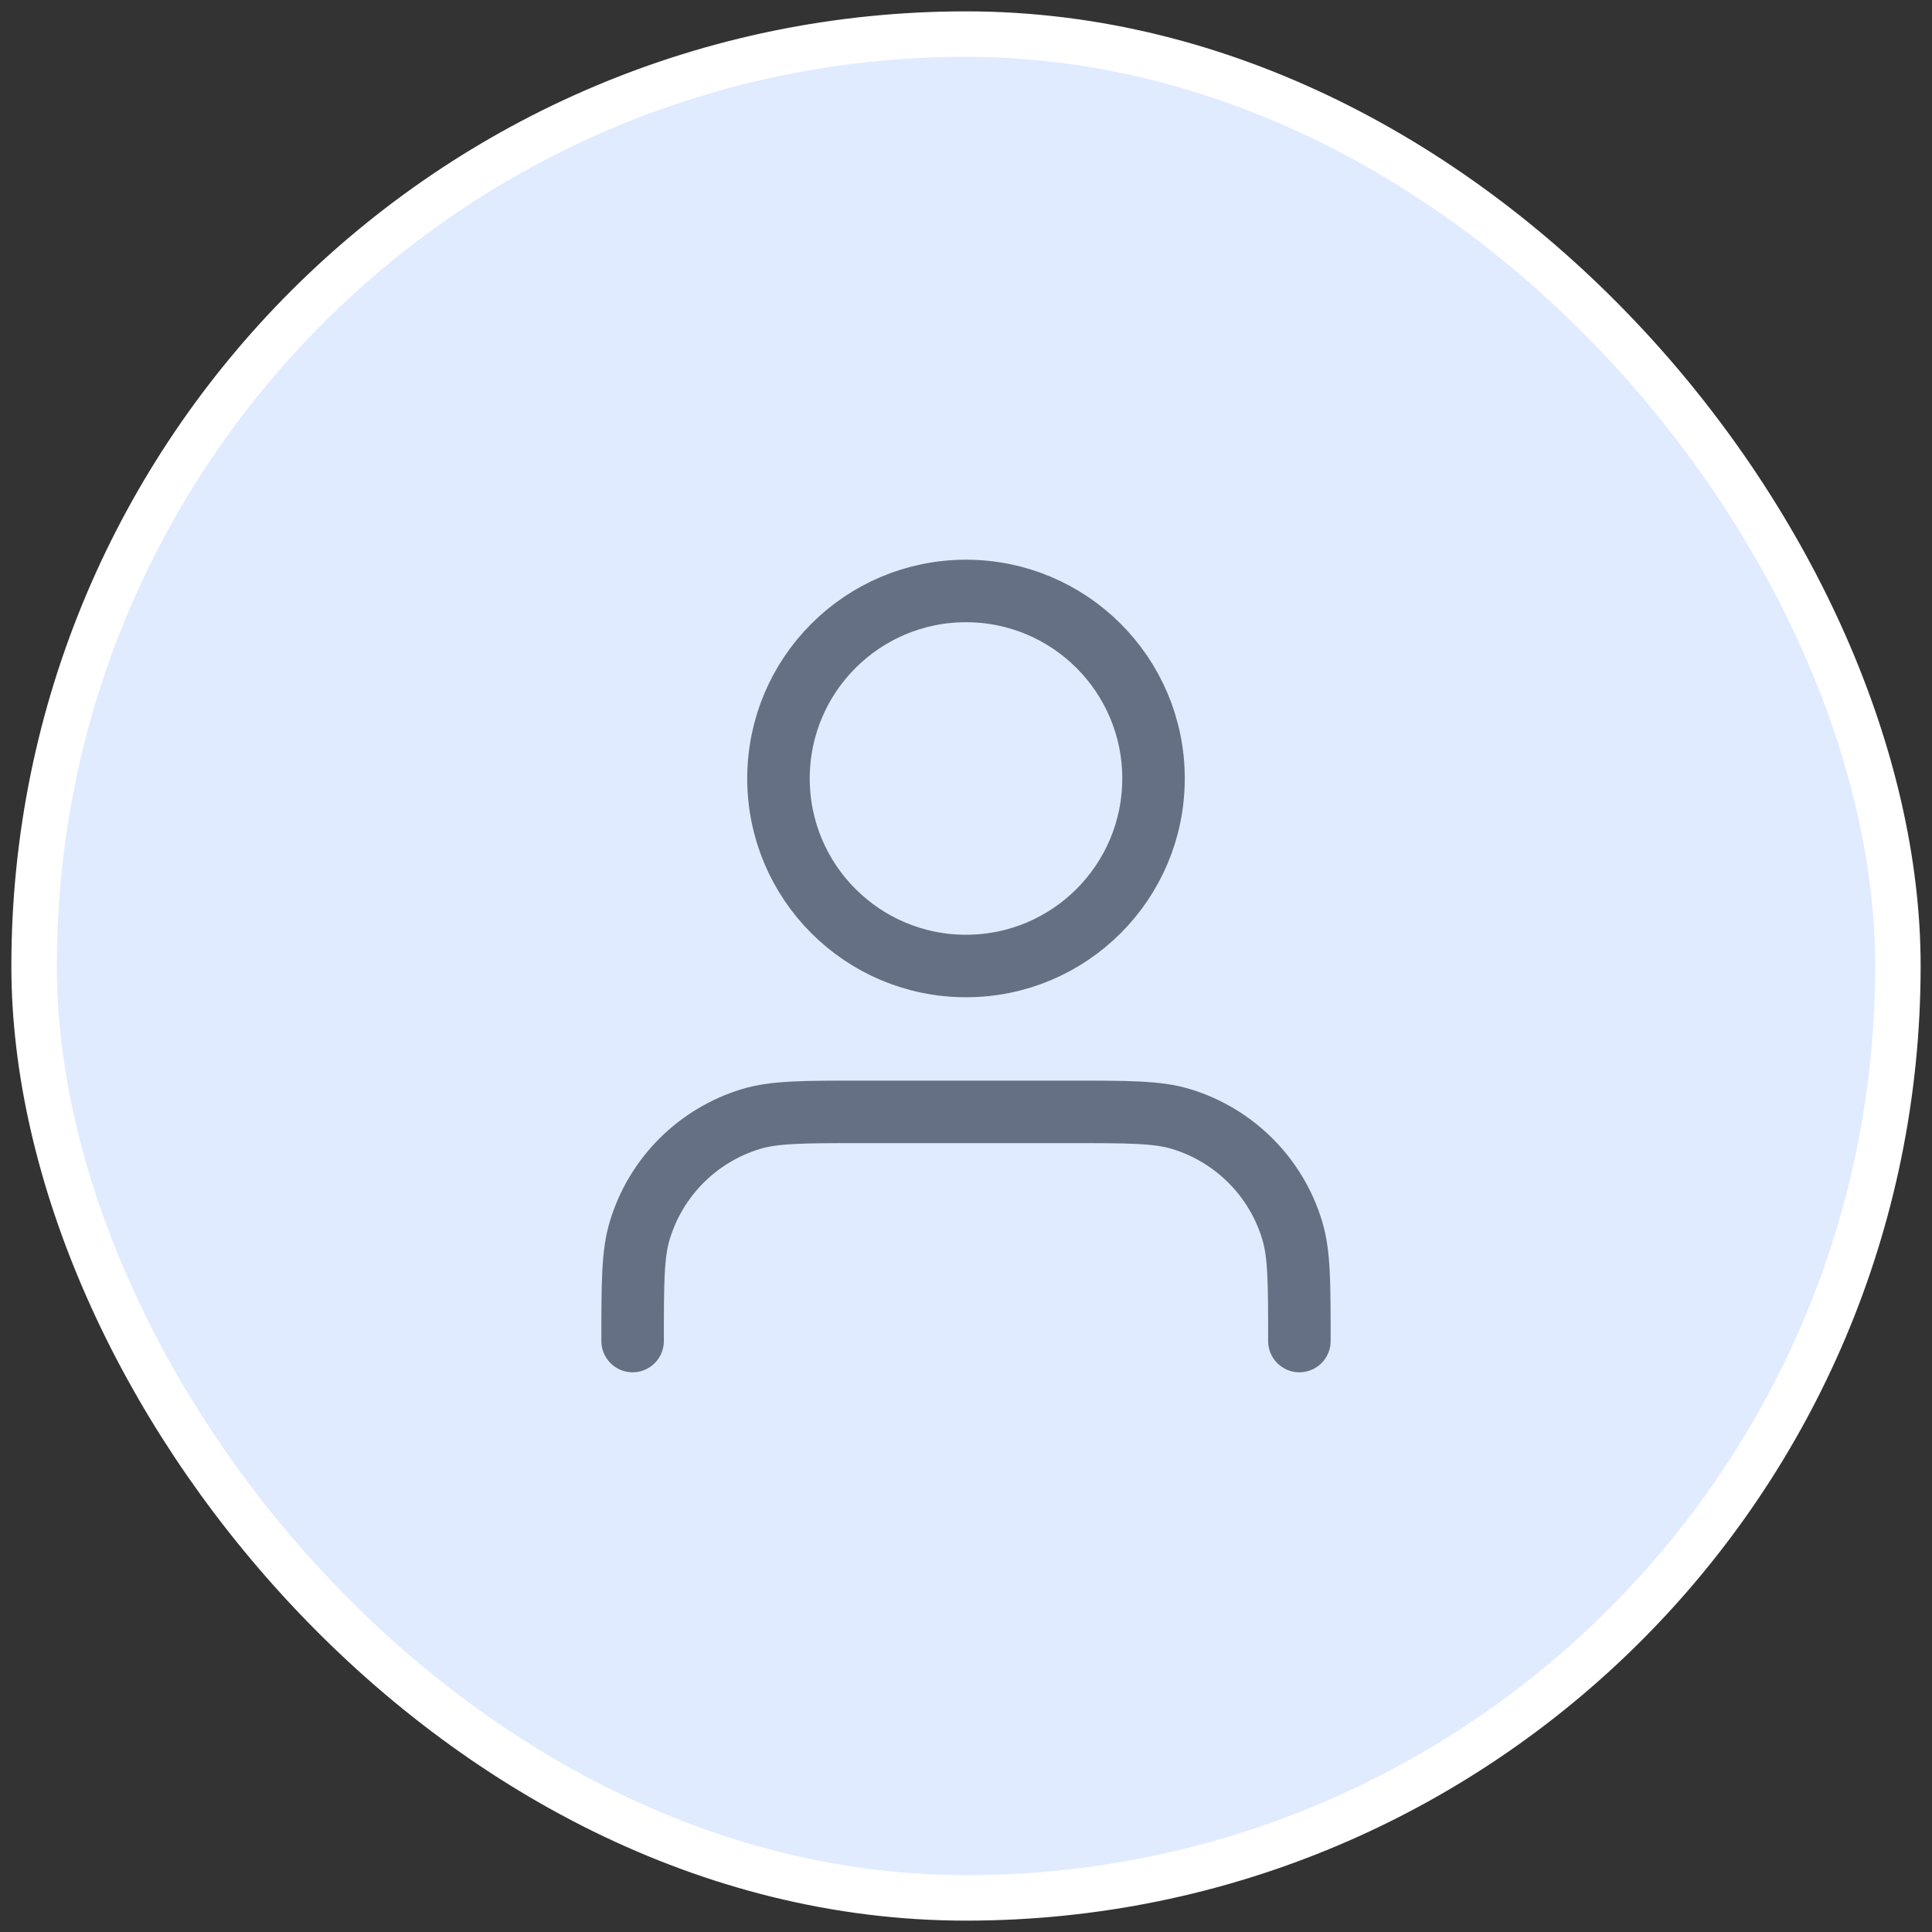
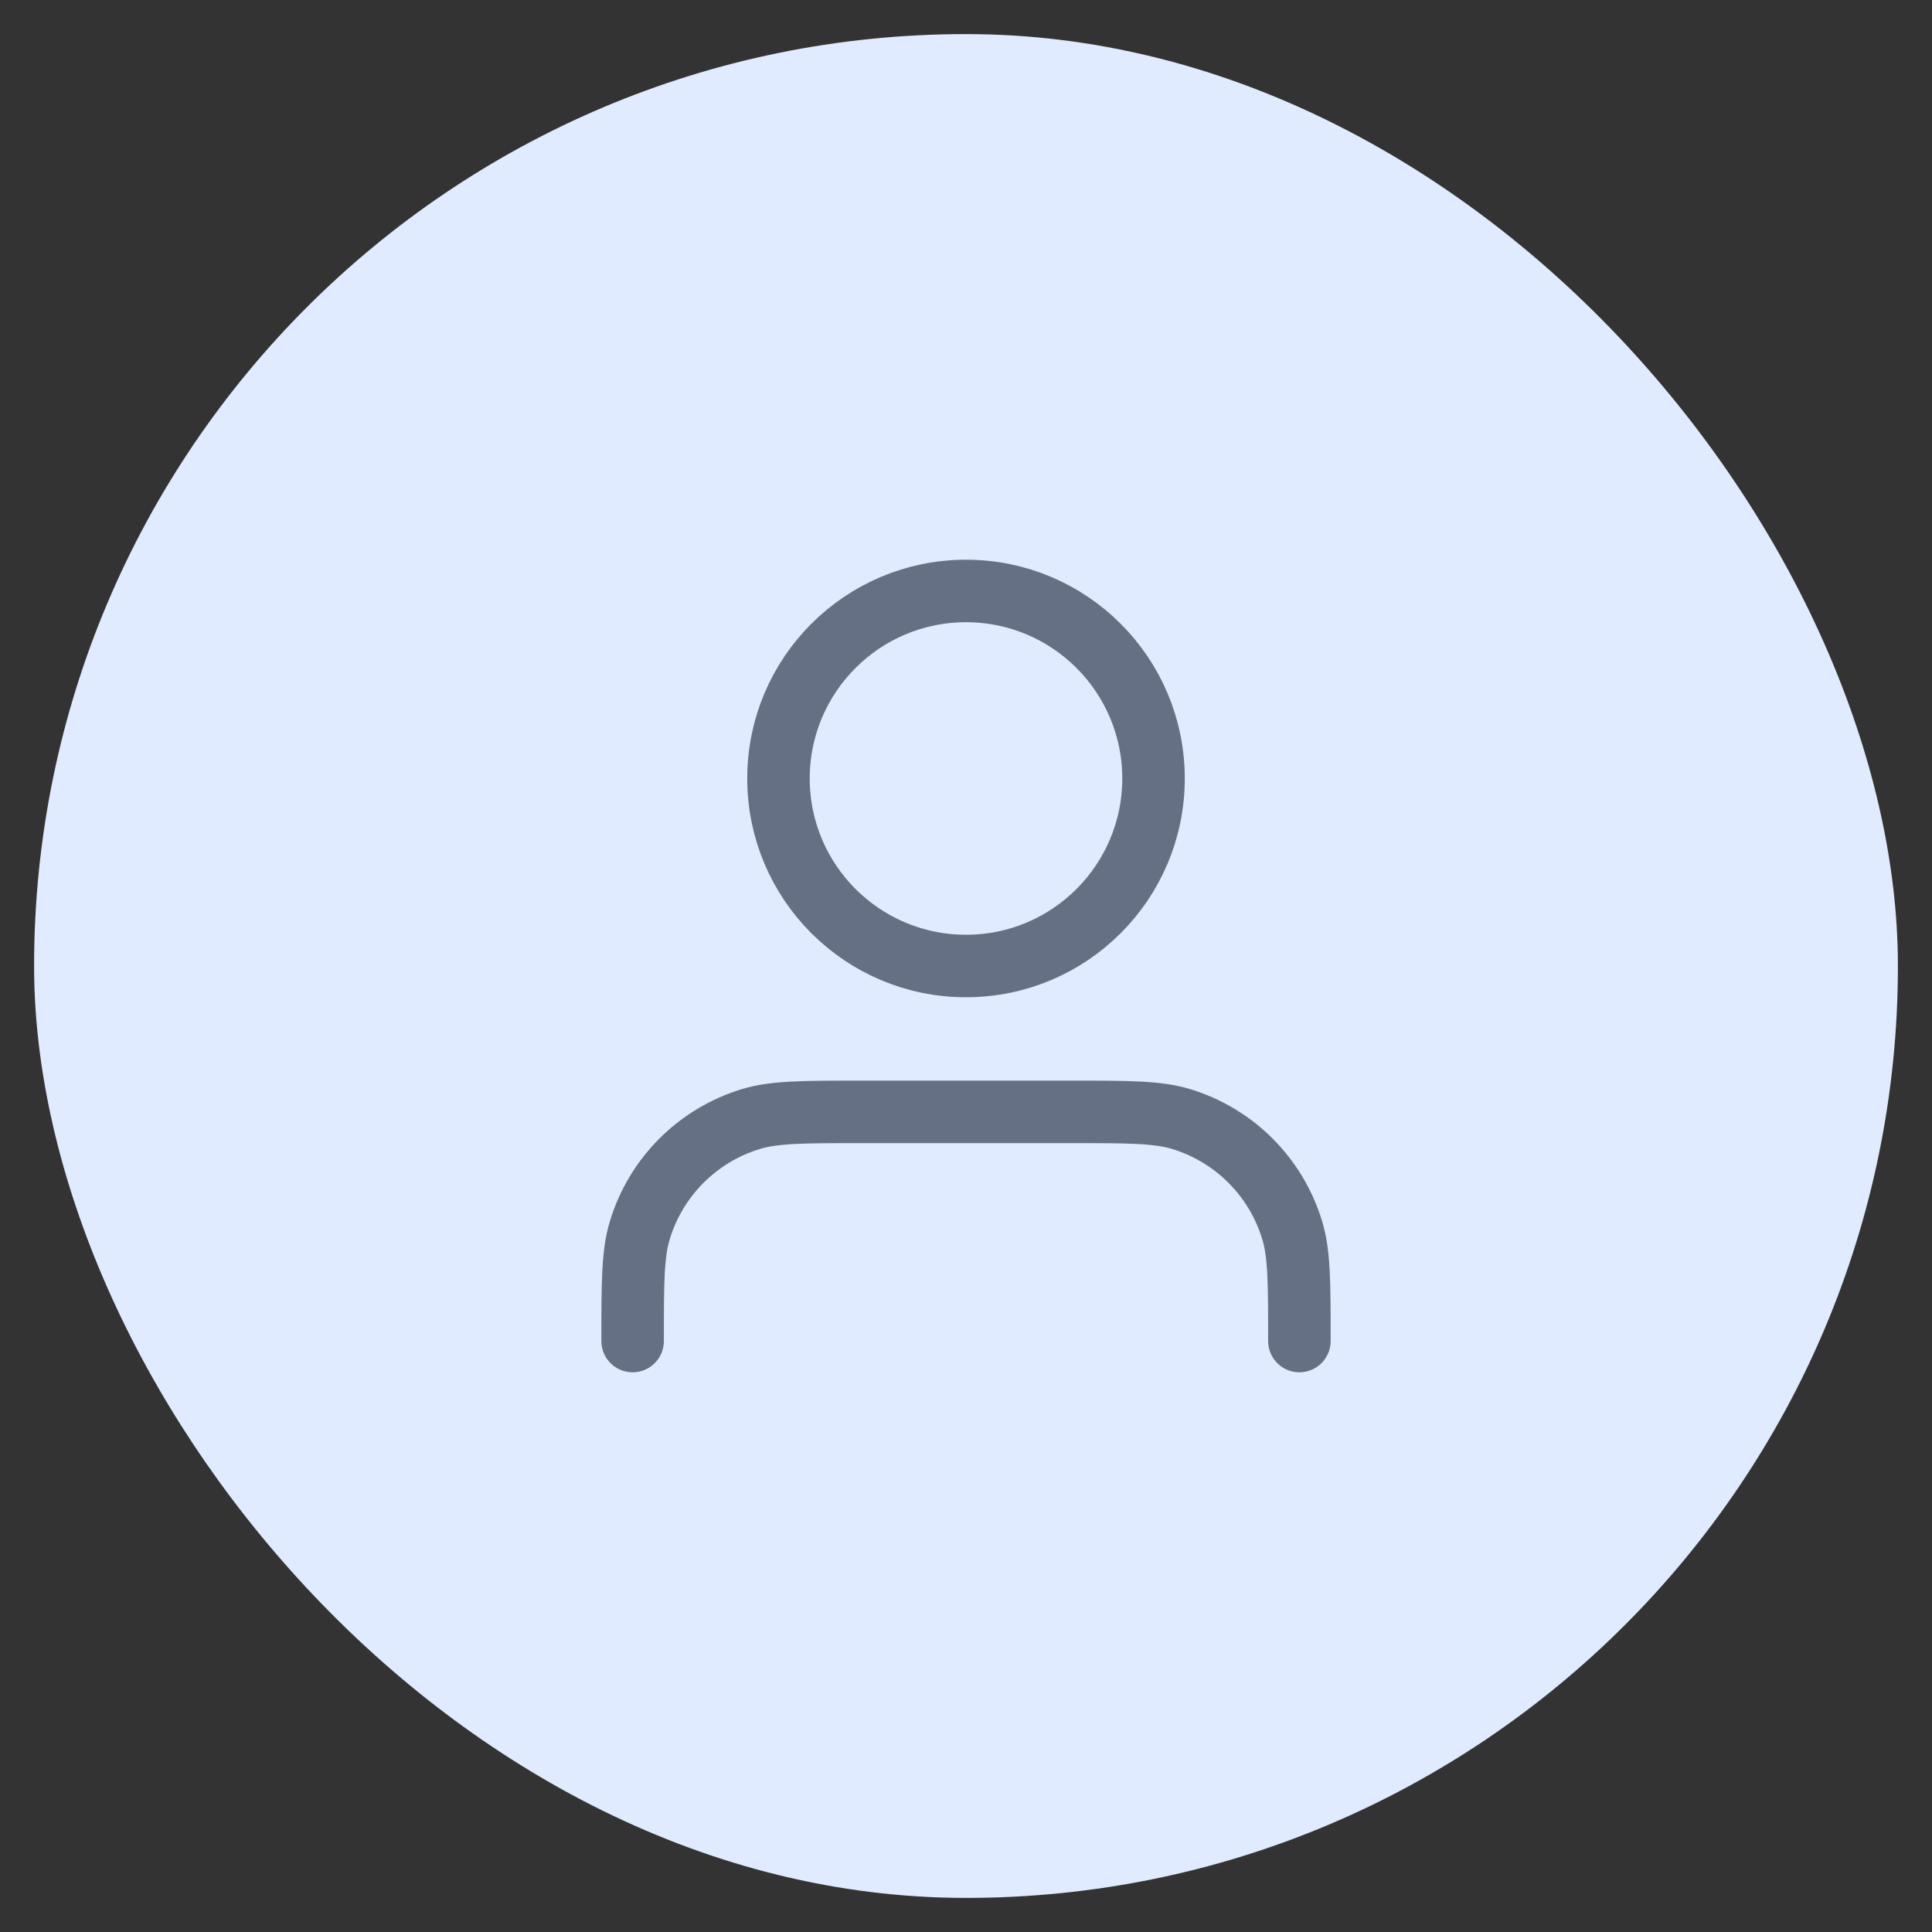
<svg xmlns="http://www.w3.org/2000/svg" width="34" height="34" viewBox="0 0 34 34" fill="none">
  <rect x="0" y="0" width="34" height="34" fill="#333333" stroke="none" />
  <rect x="0.6" y="0.6" width="32.8" height="32.8" rx="16.4" fill="#E1EBFF" />
-   <rect x="0.6" y="0.6" width="32.8" height="32.8" rx="16.4" stroke="white" stroke-width="0.8" />
-   <path d="M22.867 23.6C22.867 22.577 22.867 22.065 22.74 21.649C22.456 20.711 21.722 19.978 20.785 19.693C20.369 19.567 19.857 19.567 18.833 19.567H15.167C14.143 19.567 13.632 19.567 13.215 19.693C12.278 19.978 11.544 20.711 11.26 21.649C11.133 22.065 11.133 22.577 11.133 23.6M20.3 13.7C20.3 15.523 18.823 17 17 17C15.178 17 13.7 15.523 13.7 13.7C13.7 11.878 15.178 10.4 17 10.4C18.823 10.4 20.3 11.878 20.3 13.7Z" stroke="#667085" stroke-width="1.1" stroke-linecap="round" stroke-linejoin="round" />
+   <path d="M22.867 23.6C22.867 22.577 22.867 22.065 22.74 21.649C22.456 20.711 21.722 19.978 20.785 19.693C20.369 19.567 19.857 19.567 18.833 19.567H15.167C14.143 19.567 13.632 19.567 13.215 19.693C12.278 19.978 11.544 20.711 11.26 21.649C11.133 22.065 11.133 22.577 11.133 23.6M20.3 13.7C20.3 15.523 18.823 17 17 17C15.178 17 13.7 15.523 13.7 13.7C13.7 11.878 15.178 10.4 17 10.4C18.823 10.4 20.3 11.878 20.3 13.7" stroke="#667085" stroke-width="1.1" stroke-linecap="round" stroke-linejoin="round" />
</svg>